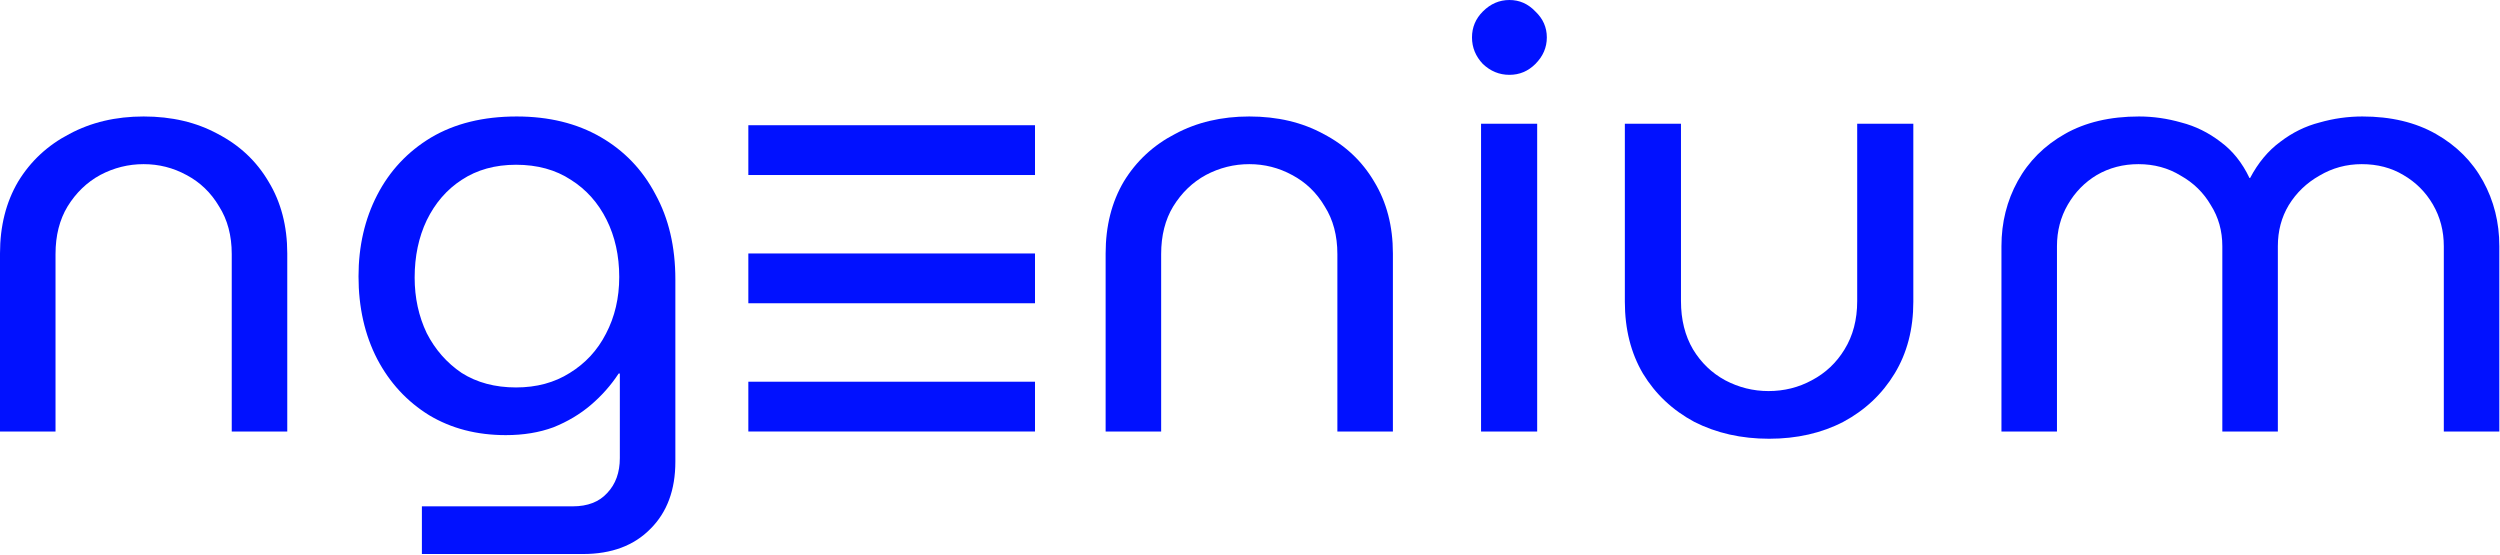
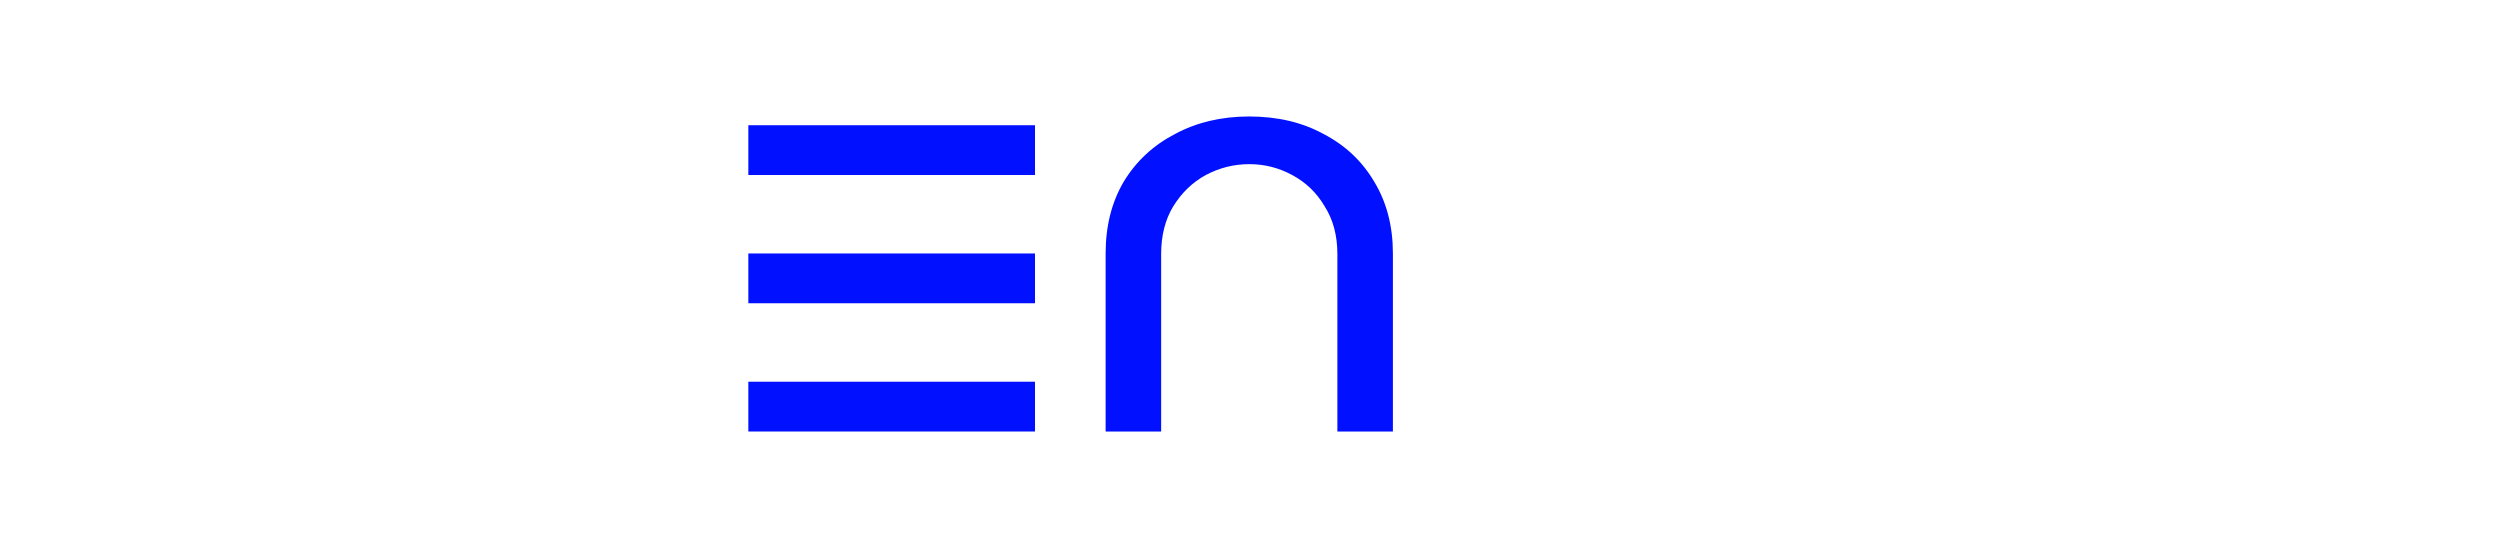
<svg xmlns="http://www.w3.org/2000/svg" width="1657" height="368" viewBox="0 0 1657 368" fill="none">
  <rect x="496" y="83" width="190" height="33" fill="#0111FF" />
  <rect x="496" y="253" width="190" height="33" fill="#0111FF" />
  <rect x="496" y="168" width="190" height="33" fill="#0111FF" />
-   <path d="M0 286V168C0 149.867 4 134 12 120.4C20.267 106.8 31.6 96.267 46 88.8C60.4 81.067 76.8 77.2 95.2 77.2C113.867 77.2 130.267 81.067 144.4 88.8C158.8 96.267 170 106.8 178 120.4C186.267 134 190.4 149.867 190.4 168V286H153.6V168.4C153.6 156.133 150.8 145.6 145.2 136.8C139.867 127.733 132.667 120.8 123.6 116C114.8 111.2 105.333 108.8 95.2 108.8C85.067 108.8 75.467 111.2 66.4 116C57.6 120.8 50.4 127.733 44.8 136.8C39.467 145.6 36.8 156.133 36.8 168.4V286H0Z" fill="#0111FF" />
-   <path d="M279.628 367.2V335.6H379.628C389.495 335.6 397.095 332.667 402.428 326.8C408.028 320.933 410.828 313.2 410.828 303.6V247.6H410.028C404.961 255.333 398.828 262.267 391.628 268.4C384.428 274.533 376.161 279.467 366.828 283.2C357.495 286.667 346.961 288.4 335.228 288.4C316.028 288.4 299.095 284 284.428 275.2C269.761 266.133 258.295 253.733 250.028 238C241.761 222 237.628 203.733 237.628 183.2C237.628 163.2 241.761 145.2 250.028 129.2C258.295 113.2 270.161 100.533 285.628 91.2C301.361 81.867 320.295 77.2 342.428 77.2C363.761 77.2 382.295 81.733 398.028 90.8C413.761 99.867 425.895 112.533 434.428 128.8C443.228 144.8 447.628 163.6 447.628 185.2V306C447.628 324.667 442.161 339.467 431.228 350.4C420.295 361.6 405.361 367.2 386.428 367.2H279.628ZM342.028 256.8C355.628 256.8 367.495 253.6 377.628 247.2C388.028 240.8 396.028 232.133 401.628 221.2C407.495 210 410.428 197.467 410.428 183.6C410.428 169.467 407.628 156.8 402.028 145.6C396.428 134.4 388.561 125.6 378.428 119.2C368.295 112.533 356.161 109.2 342.028 109.2C328.161 109.2 316.161 112.533 306.028 119.2C296.161 125.6 288.428 134.533 282.828 146C277.495 157.2 274.828 169.867 274.828 184C274.828 197.333 277.495 209.6 282.828 220.8C288.428 231.733 296.161 240.533 306.028 247.2C316.161 253.6 328.161 256.8 342.028 256.8Z" fill="#0111FF" />
  <path d="M732.812 286V168C732.812 149.867 736.812 134 744.812 120.4C753.079 106.8 764.412 96.267 778.812 88.8C793.213 81.067 809.613 77.2 828.013 77.2C846.679 77.2 863.079 81.067 877.213 88.8C891.613 96.267 902.813 106.8 910.812 120.4C919.079 134 923.213 149.867 923.213 168V286H886.412V168.4C886.412 156.133 883.613 145.6 878.013 136.8C872.679 127.733 865.479 120.8 856.413 116C847.613 111.2 838.146 108.8 828.013 108.8C817.879 108.8 808.279 111.2 799.213 116C790.413 120.8 783.212 127.733 777.612 136.8C772.279 145.6 769.612 156.133 769.612 168.4V286H732.812Z" fill="#0111FF" />
-   <path d="M981.641 286V82H1018.84V286H981.641ZM1000.44 49.6C993.774 49.6 987.907 47.2 982.841 42.4C978.041 37.333 975.641 31.467 975.641 24.8C975.641 18.133 978.041 12.4 982.841 7.6C987.907 2.533 993.774 0 1000.44 0C1007.11 0 1012.84 2.533 1017.64 7.6C1022.71 12.4 1025.24 18.133 1025.24 24.8C1025.24 31.467 1022.71 37.333 1017.64 42.4C1012.84 47.2 1007.11 49.6 1000.44 49.6Z" fill="#0111FF" />
-   <path d="M1172.55 290.8C1154.15 290.8 1137.62 287.067 1122.95 279.6C1108.55 271.867 1097.22 261.2 1088.95 247.6C1080.95 234 1076.95 218.133 1076.95 200V82H1114.15V199.6C1114.15 211.867 1116.82 222.533 1122.15 231.6C1127.49 240.4 1134.55 247.2 1143.35 252C1152.42 256.8 1162.02 259.2 1172.15 259.2C1182.55 259.2 1192.15 256.8 1200.95 252C1210.02 247.2 1217.22 240.4 1222.55 231.6C1228.15 222.533 1230.95 211.867 1230.95 199.6V82H1268.15V200C1268.15 218.133 1264.02 234 1255.75 247.6C1247.49 261.2 1236.15 271.867 1221.75 279.6C1207.35 287.067 1190.95 290.8 1172.55 290.8Z" fill="#0111FF" />
-   <path d="M1326.56 286V163.2C1326.56 147.467 1330.16 133.067 1337.36 120C1344.56 106.933 1354.96 96.533 1368.56 88.8C1382.16 81.067 1398.56 77.2 1417.76 77.2C1427.1 77.2 1436.43 78.533 1445.76 81.2C1455.1 83.6 1463.76 87.867 1471.76 94C1479.76 99.867 1486.16 107.867 1490.96 118H1491.36C1496.7 107.867 1503.36 99.867 1511.36 94C1519.36 87.867 1528.03 83.6 1537.36 81.2C1546.7 78.533 1556.16 77.2 1565.76 77.2C1584.7 77.2 1600.96 81.067 1614.56 88.8C1628.16 96.533 1638.56 106.933 1645.76 120C1652.96 133.067 1656.56 147.467 1656.56 163.2V286H1619.76V163.2C1619.76 153.067 1617.36 143.867 1612.56 135.6C1607.76 127.333 1601.23 120.8 1592.96 116C1584.96 111.2 1575.76 108.8 1565.36 108.8C1555.23 108.8 1545.9 111.333 1537.36 116.4C1528.83 121.2 1522.03 127.733 1516.96 136C1512.16 144 1509.76 153.067 1509.76 163.2V286H1472.96V163.2C1472.96 153.067 1470.43 144 1465.36 136C1460.56 127.733 1453.9 121.2 1445.36 116.4C1437.1 111.333 1427.76 108.8 1417.36 108.8C1407.23 108.8 1398.03 111.2 1389.76 116C1381.76 120.8 1375.36 127.333 1370.56 135.6C1365.76 143.867 1363.36 153.067 1363.36 163.2V286H1326.56Z" fill="#0111FF" />
</svg>